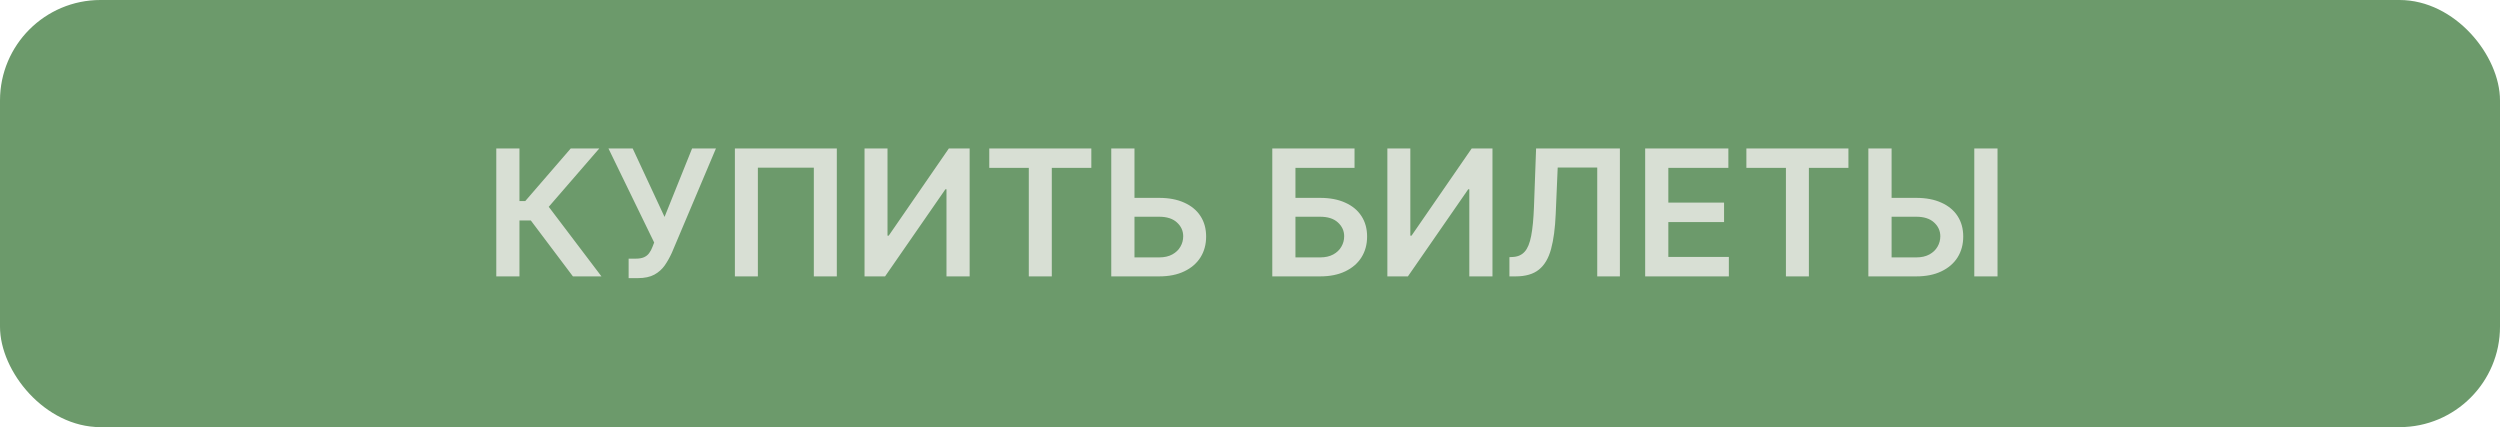
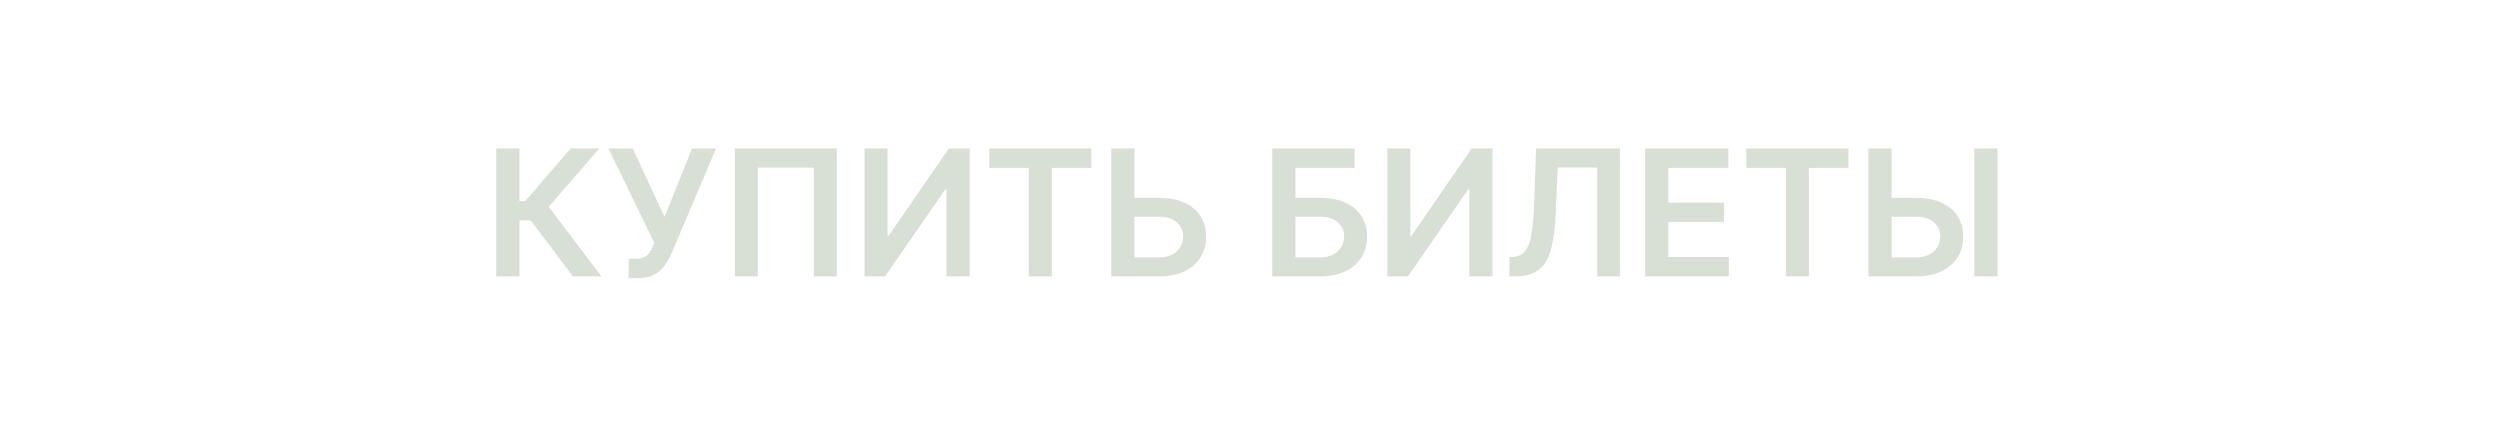
<svg xmlns="http://www.w3.org/2000/svg" width="199" height="34" viewBox="0 0 199 34" fill="none">
-   <rect width="199" height="34" rx="8" fill="#6C9A6B" />
  <path d="M45.604 22L42.254 17.55H41.349V22H39.504V11.818H41.349V16.004H41.811L45.43 11.818H47.702L43.68 16.462L47.876 22H45.604ZM50.039 22.139V20.588H50.621C50.883 20.588 51.098 20.55 51.267 20.474C51.436 20.398 51.572 20.288 51.675 20.146C51.781 20.003 51.869 19.837 51.938 19.648L52.072 19.305L48.433 11.818H50.362L52.898 17.267L55.09 11.818H56.989L53.479 20.121C53.317 20.479 53.13 20.812 52.918 21.12C52.706 21.425 52.429 21.672 52.087 21.861C51.749 22.046 51.309 22.139 50.765 22.139H50.039ZM66.611 11.818V22H64.781V13.349H60.327V22H58.497V11.818H66.611ZM68.817 11.818H70.646V18.759H70.741L75.528 11.818H77.184V22H75.34V15.065H75.255L70.452 22H68.817V11.818ZM78.746 13.364V11.818H86.87V13.364H83.723V22H81.893V13.364H78.746ZM89.684 15.751H92.269C93.048 15.751 93.716 15.878 94.272 16.134C94.833 16.385 95.262 16.742 95.56 17.202C95.859 17.663 96.008 18.205 96.008 18.828C96.008 19.454 95.859 20.006 95.56 20.484C95.262 20.958 94.833 21.329 94.272 21.597C93.716 21.866 93.048 22 92.269 22H88.456V11.818H90.305V20.489H92.269C92.68 20.489 93.028 20.411 93.313 20.255C93.598 20.099 93.814 19.894 93.959 19.639C94.109 19.383 94.183 19.107 94.183 18.808C94.183 18.377 94.017 18.011 93.686 17.709C93.358 17.405 92.885 17.252 92.269 17.252H89.684V15.751ZM101.274 22V11.818H107.821V13.364H103.118V15.751H105.082C105.861 15.751 106.529 15.878 107.086 16.134C107.646 16.385 108.075 16.742 108.373 17.202C108.672 17.663 108.821 18.205 108.821 18.828C108.821 19.454 108.672 20.006 108.373 20.484C108.075 20.958 107.646 21.329 107.086 21.597C106.529 21.866 105.861 22 105.082 22H101.274ZM103.118 20.489H105.082C105.493 20.489 105.841 20.411 106.126 20.255C106.411 20.099 106.627 19.894 106.772 19.639C106.922 19.383 106.996 19.107 106.996 18.808C106.996 18.377 106.83 18.011 106.499 17.709C106.171 17.405 105.699 17.252 105.082 17.252H103.118V20.489ZM110.434 11.818H112.263V18.759H112.358L117.146 11.818H118.801V22H116.957V15.065H116.872L112.07 22H110.434V11.818ZM120.15 22V20.469L120.438 20.454C120.829 20.431 121.139 20.29 121.368 20.031C121.6 19.773 121.77 19.357 121.88 18.783C121.992 18.21 122.067 17.441 122.104 16.477L122.273 11.818H128.944V22H127.14V13.335H123.993L123.834 17.048C123.787 18.162 123.665 19.085 123.466 19.817C123.27 20.55 122.949 21.097 122.501 21.458C122.057 21.819 121.439 22 120.647 22H120.15ZM130.955 22V11.818H137.578V13.364H132.8V16.129H137.235V17.675H132.8V20.454H137.617V22H130.955ZM139.012 13.364V11.818H147.135V13.364H143.988V22H142.159V13.364H139.012ZM149.949 15.751H152.535C153.314 15.751 153.981 15.878 154.538 16.134C155.098 16.385 155.528 16.742 155.826 17.202C156.124 17.663 156.273 18.205 156.273 18.828C156.273 19.454 156.124 20.006 155.826 20.484C155.528 20.958 155.098 21.329 154.538 21.597C153.981 21.866 153.314 22 152.535 22H148.721V11.818H150.571V20.489H152.535C152.946 20.489 153.294 20.411 153.579 20.255C153.864 20.099 154.079 19.894 154.225 19.639C154.374 19.383 154.449 19.107 154.449 18.808C154.449 18.377 154.283 18.011 153.952 17.709C153.623 17.405 153.151 17.252 152.535 17.252H149.949V15.751ZM159.003 11.818V22H157.153V11.818H159.003Z" fill="#D8DFD4" />
</svg>